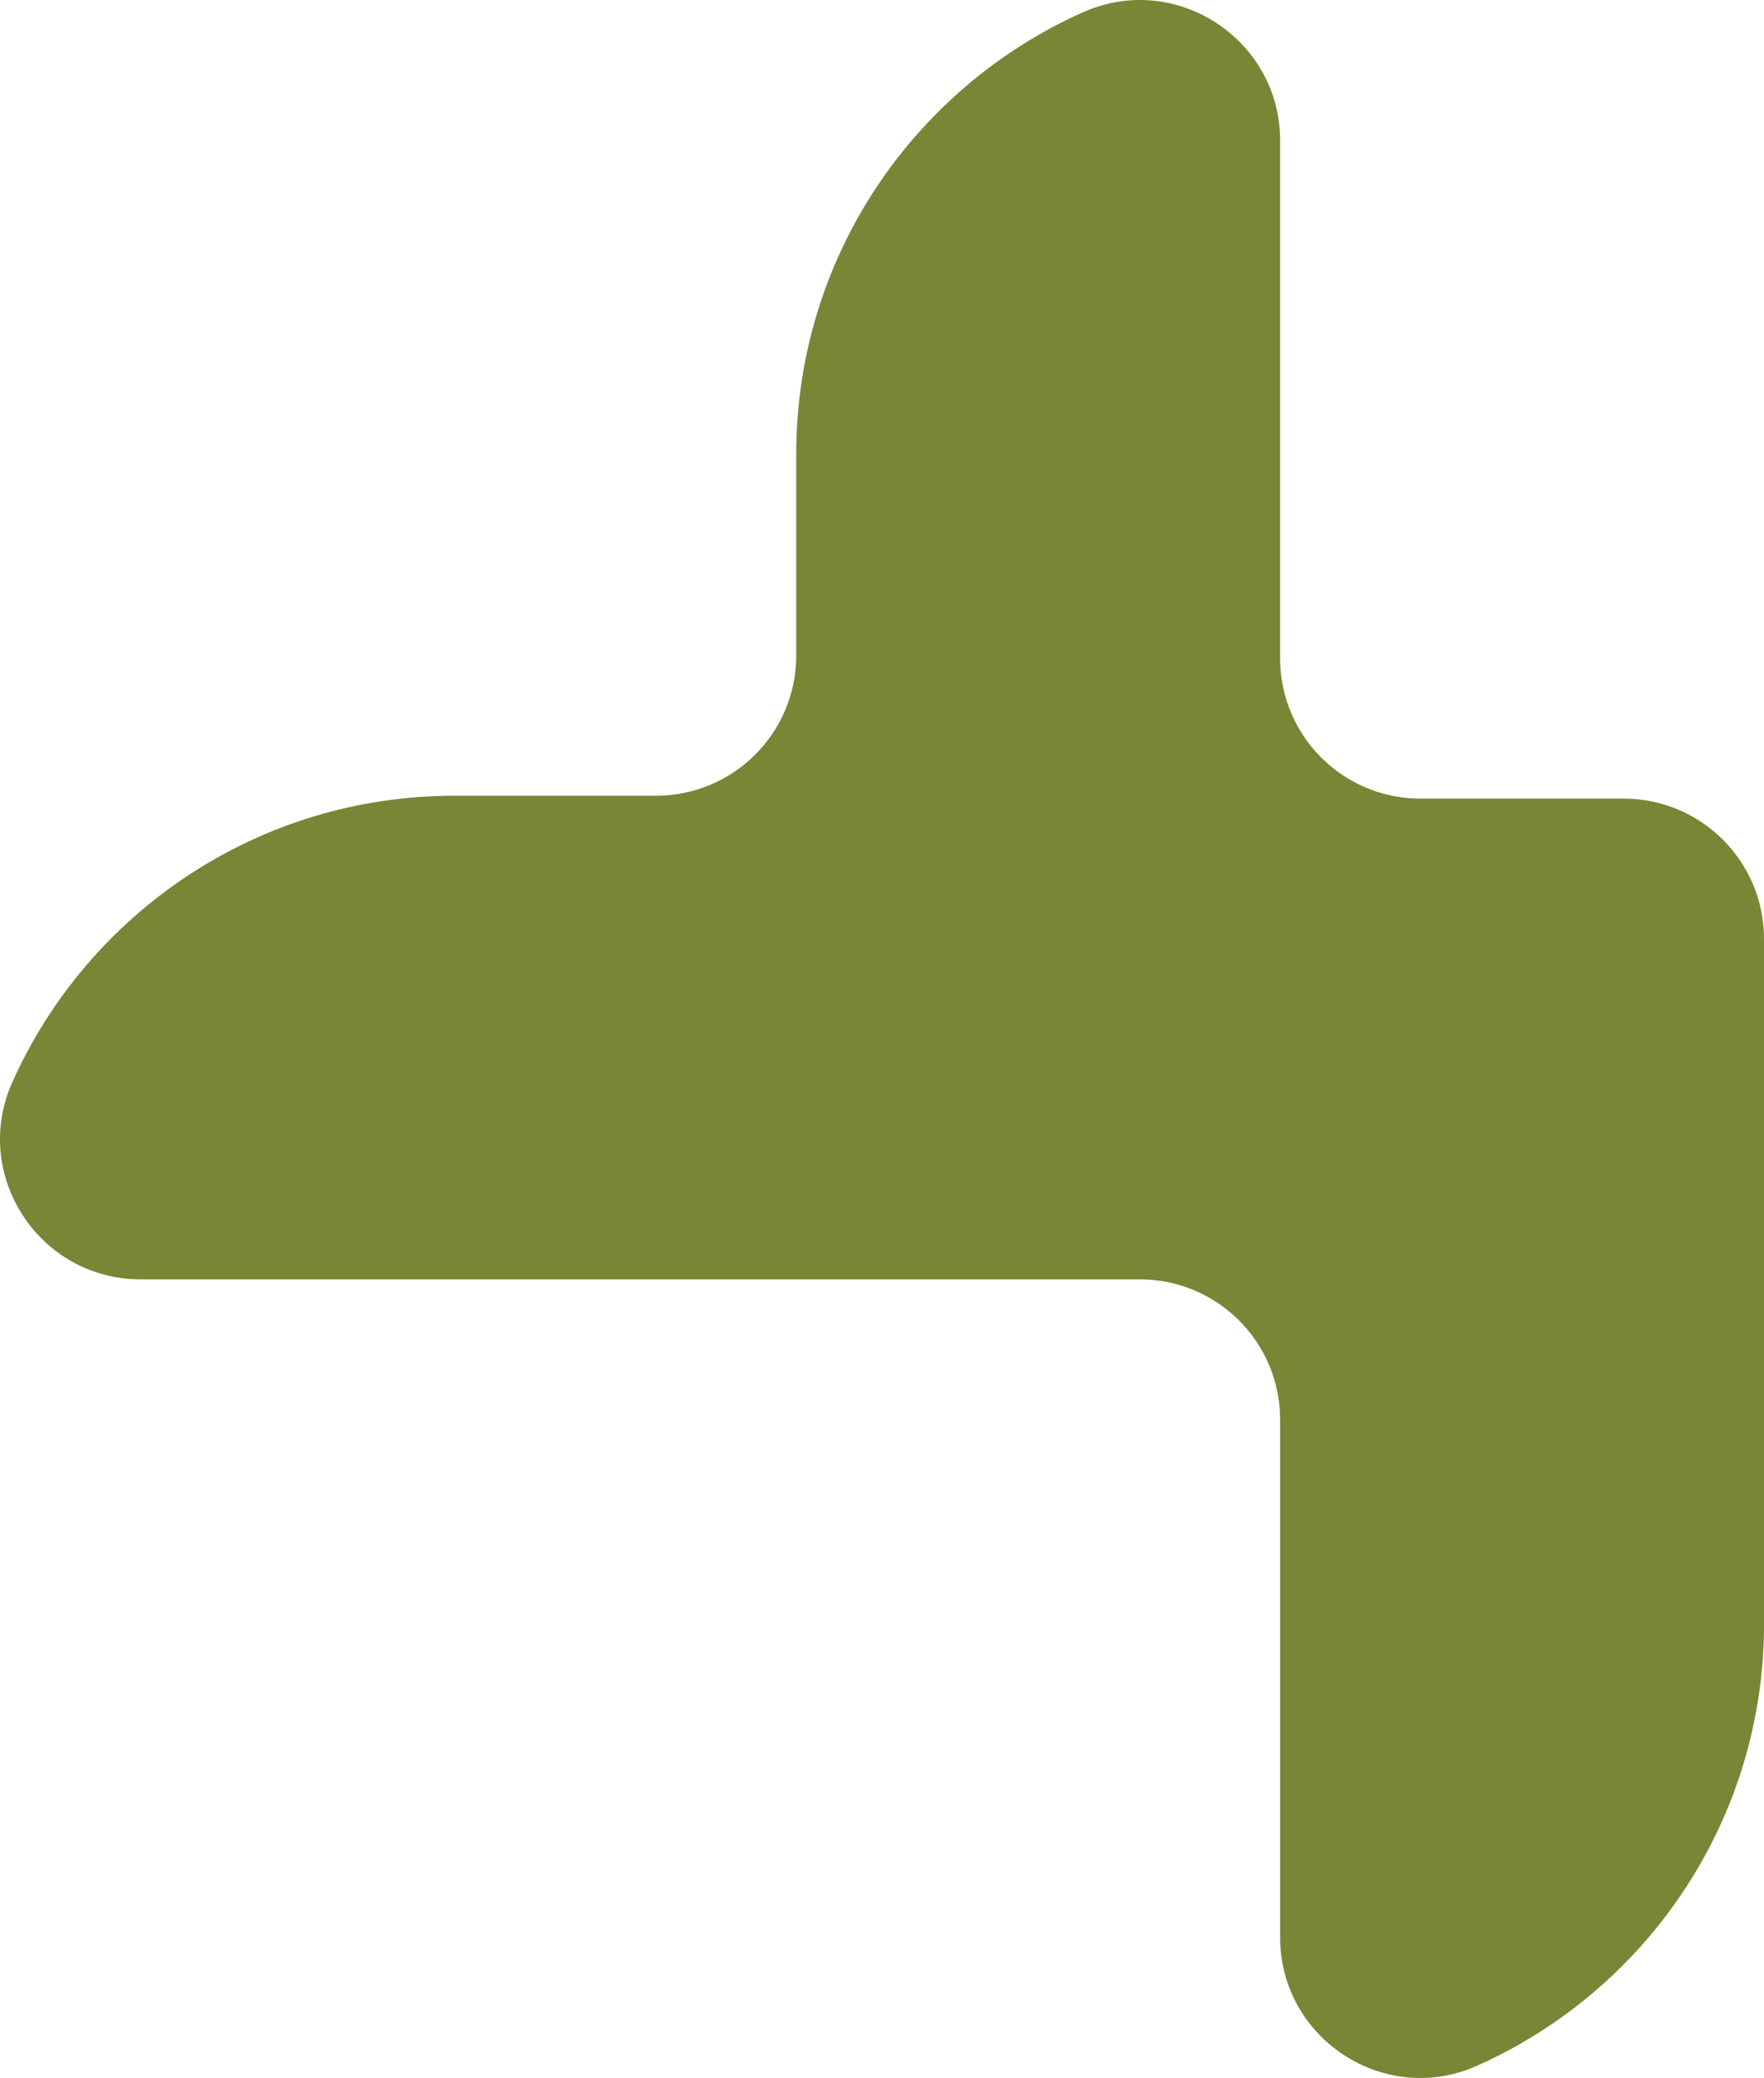
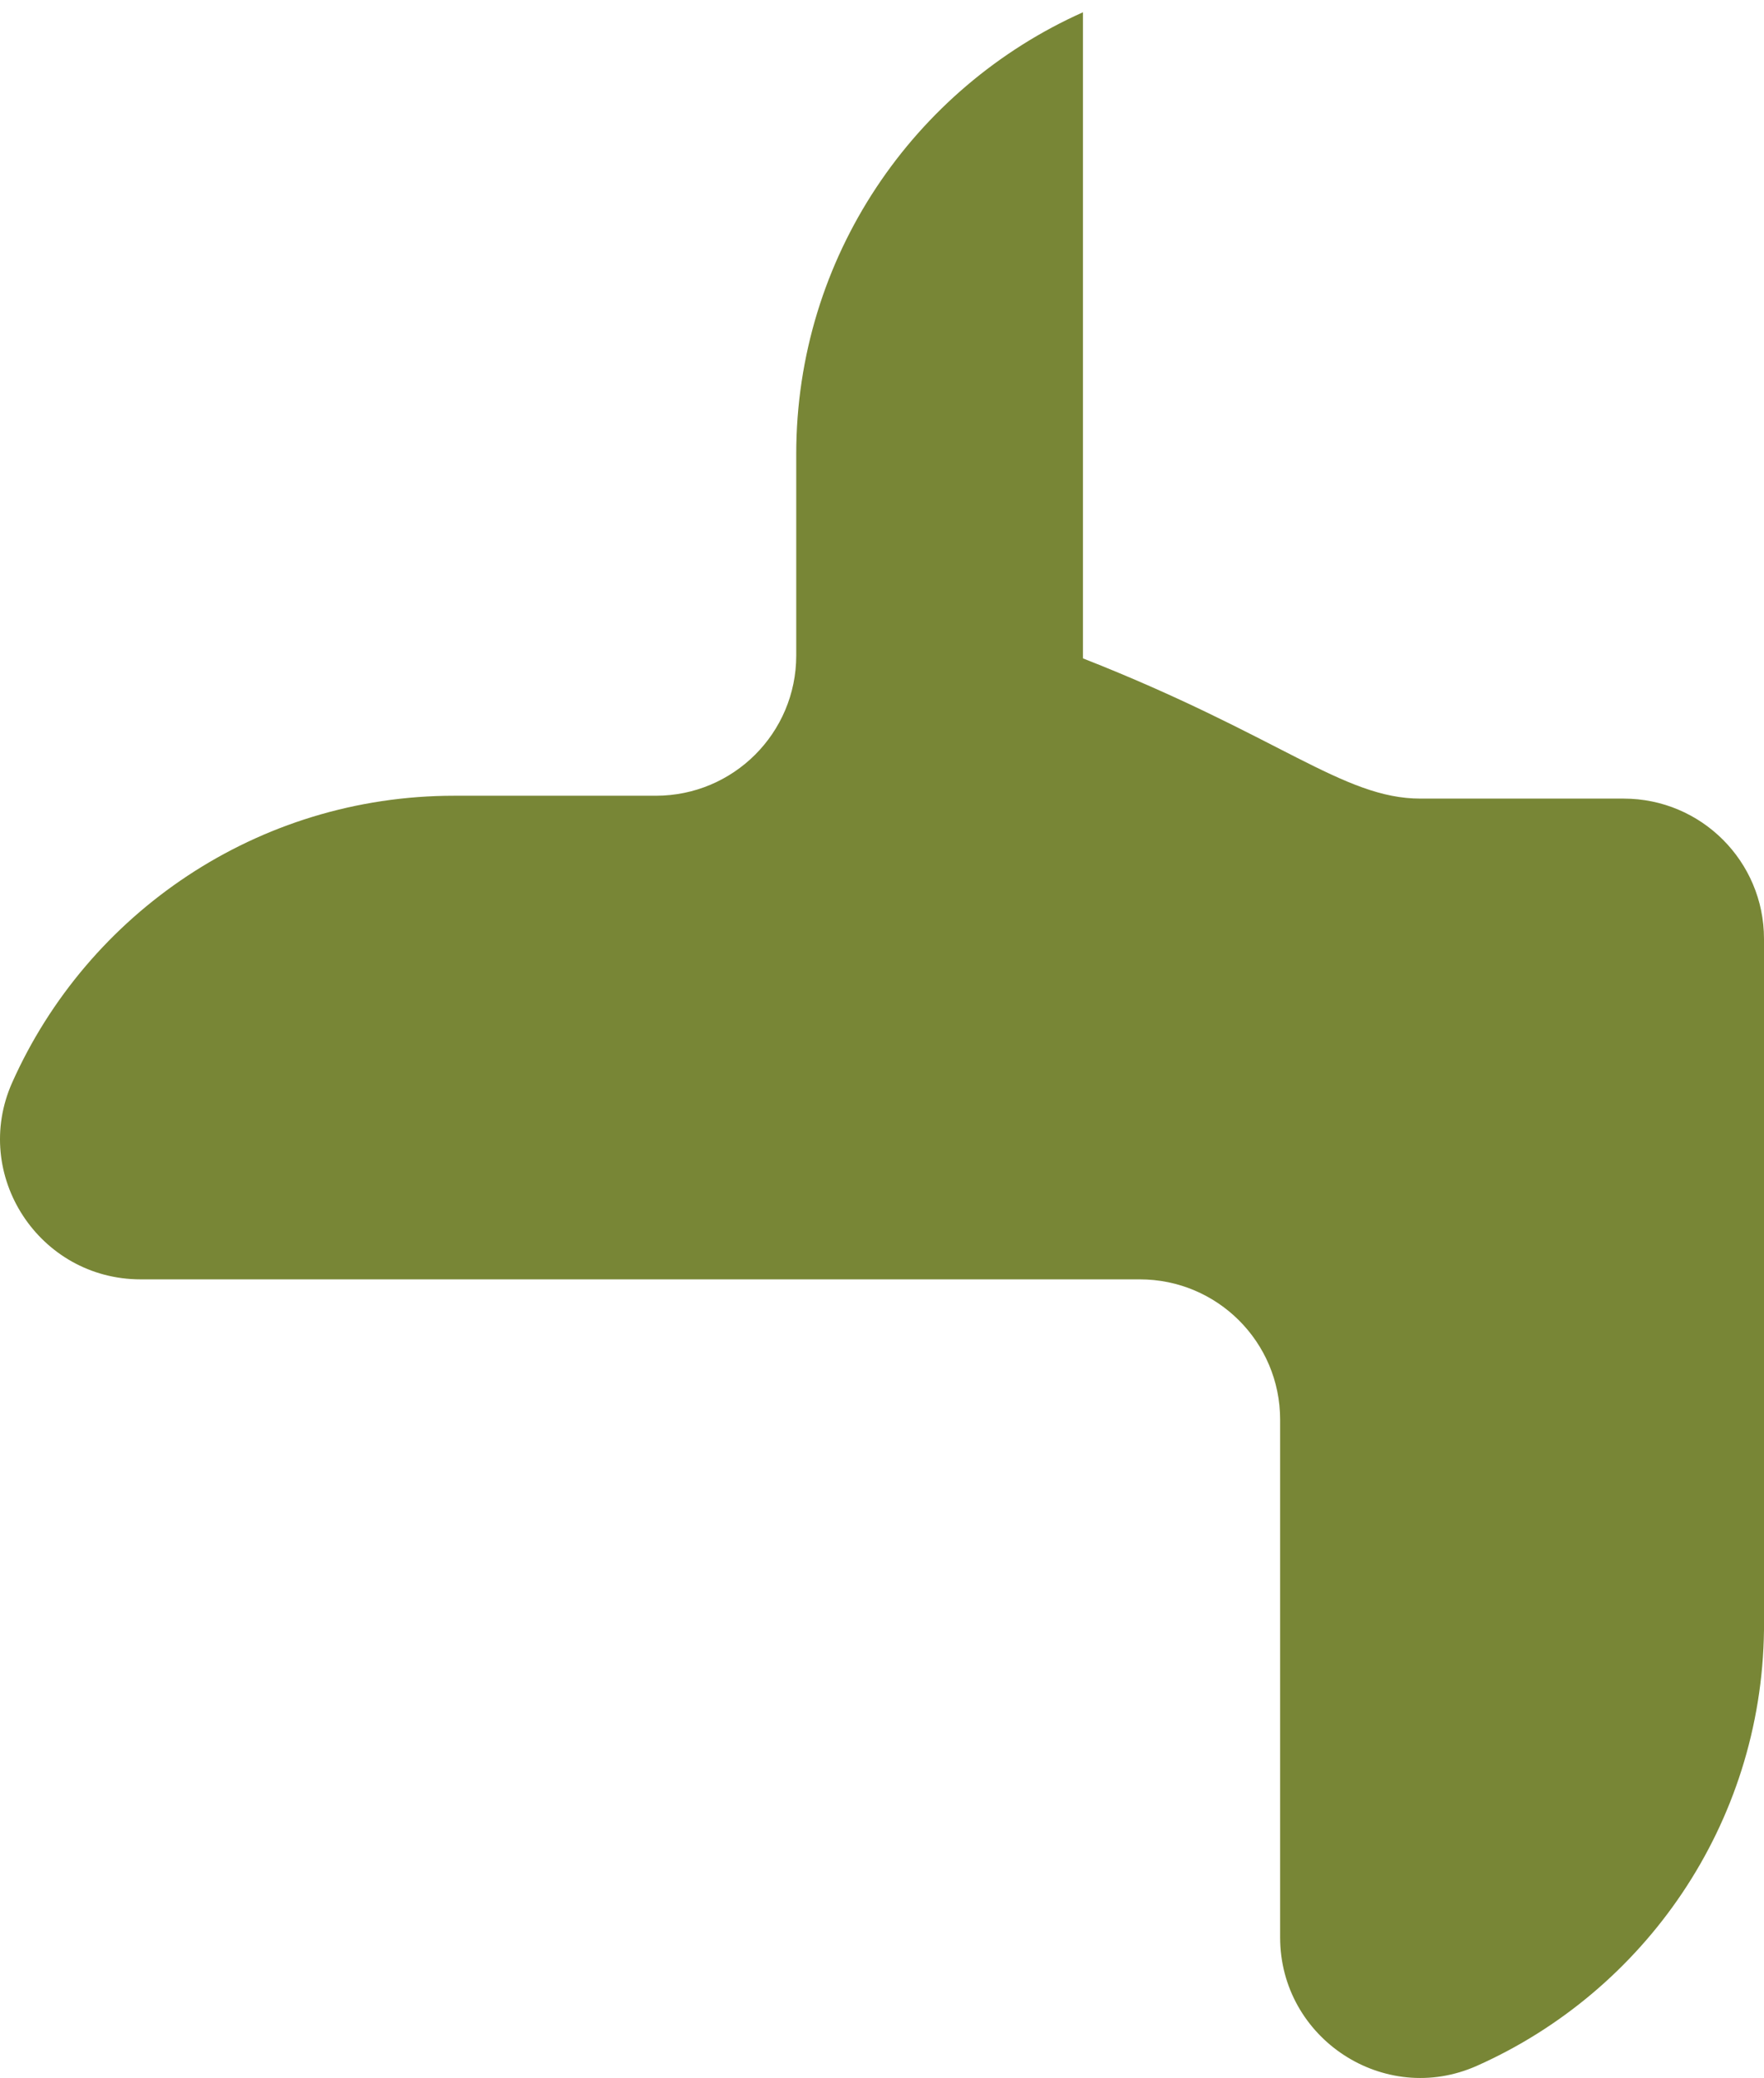
<svg xmlns="http://www.w3.org/2000/svg" width="366" height="431" viewBox="0 0 366 431" fill="none">
-   <path d="M336.883 165.641C352.97 165.641 366 178.658 366 194.729V338.102C365.49 378.432 341.163 413.018 306.426 428.478C287.238 437.015 265.604 422.82 265.604 401.833V294.442C265.604 278.371 252.574 265.354 236.486 265.354H29.186C8.134 265.354 -6.032 243.698 2.543 224.5C18.194 189.464 53.368 165.045 94.263 165.045H136.09C152.177 165.045 165.207 152.028 165.207 135.957V94.173C165.207 53.334 189.637 18.196 224.694 2.547C243.911 -6.034 265.604 8.131 265.604 29.162V136.554C265.604 152.625 278.634 165.641 294.721 165.641H336.883Z" fill="#788636" />
+   <path d="M336.883 165.641C352.97 165.641 366 178.658 366 194.729V338.102C365.49 378.432 341.163 413.018 306.426 428.478C287.238 437.015 265.604 422.82 265.604 401.833V294.442C265.604 278.371 252.574 265.354 236.486 265.354H29.186C8.134 265.354 -6.032 243.698 2.543 224.5C18.194 189.464 53.368 165.045 94.263 165.045H136.09C152.177 165.045 165.207 152.028 165.207 135.957V94.173C165.207 53.334 189.637 18.196 224.694 2.547V136.554C265.604 152.625 278.634 165.641 294.721 165.641H336.883Z" fill="#788636" />
</svg>